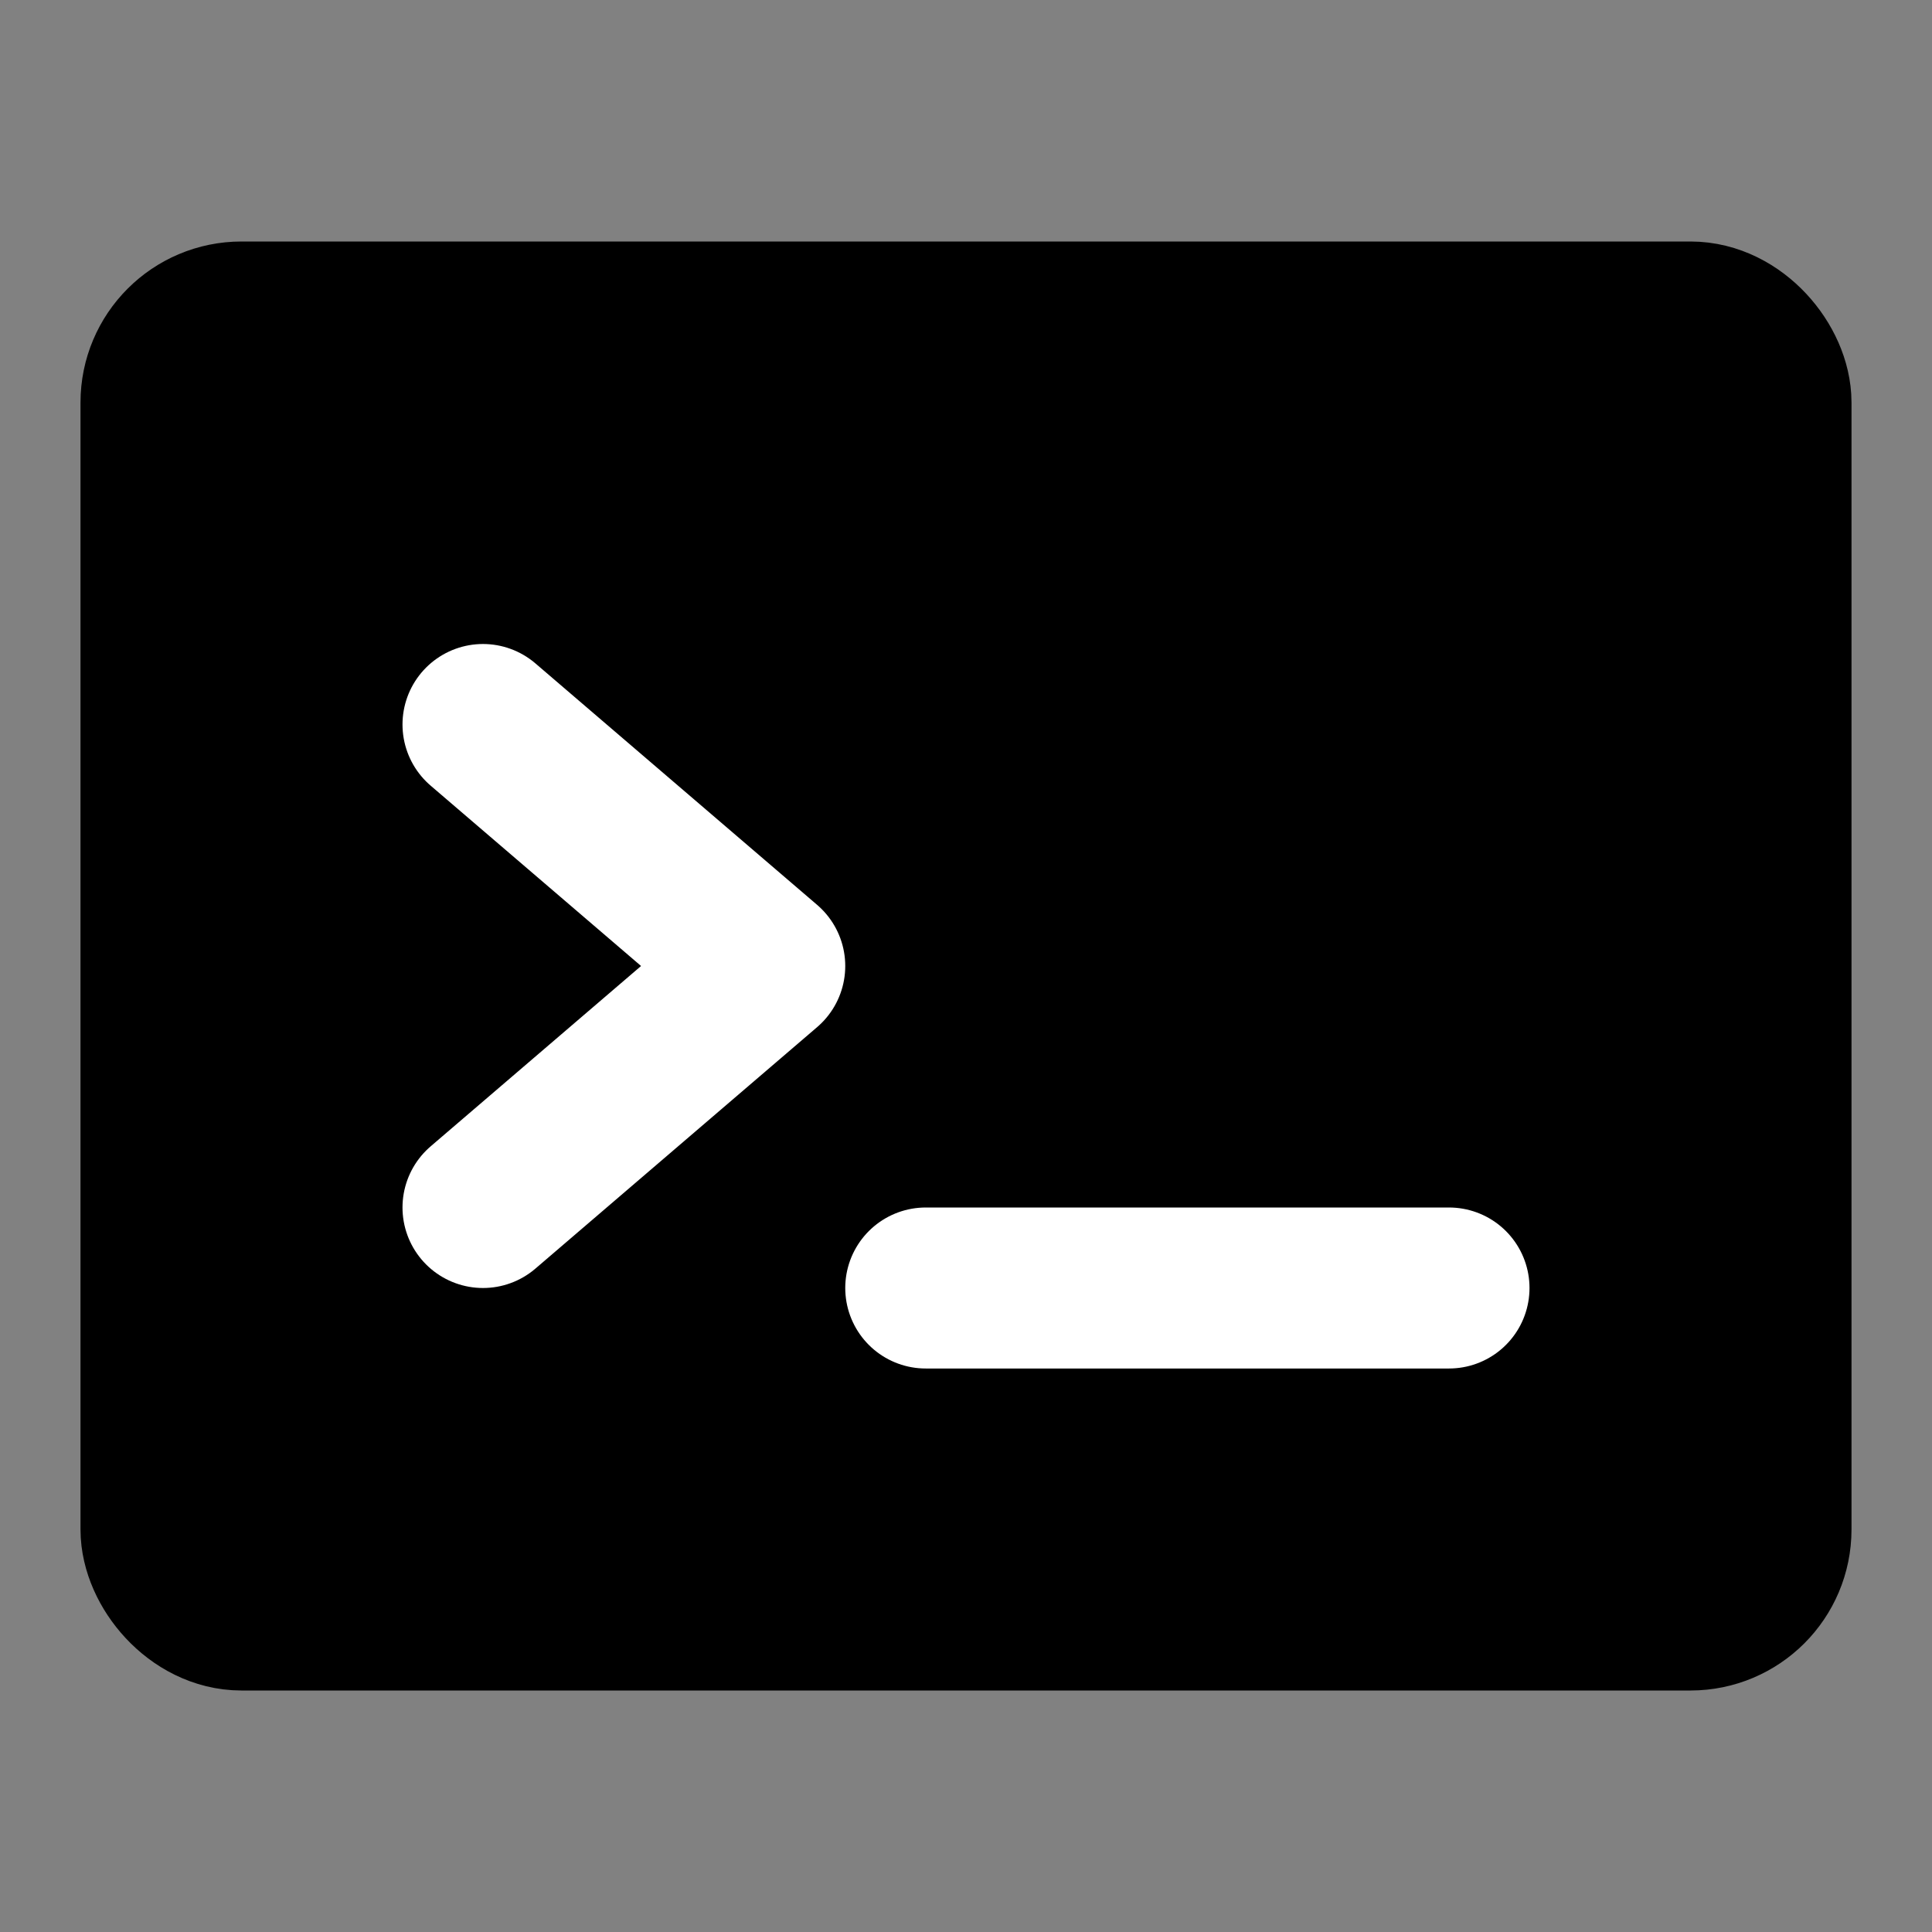
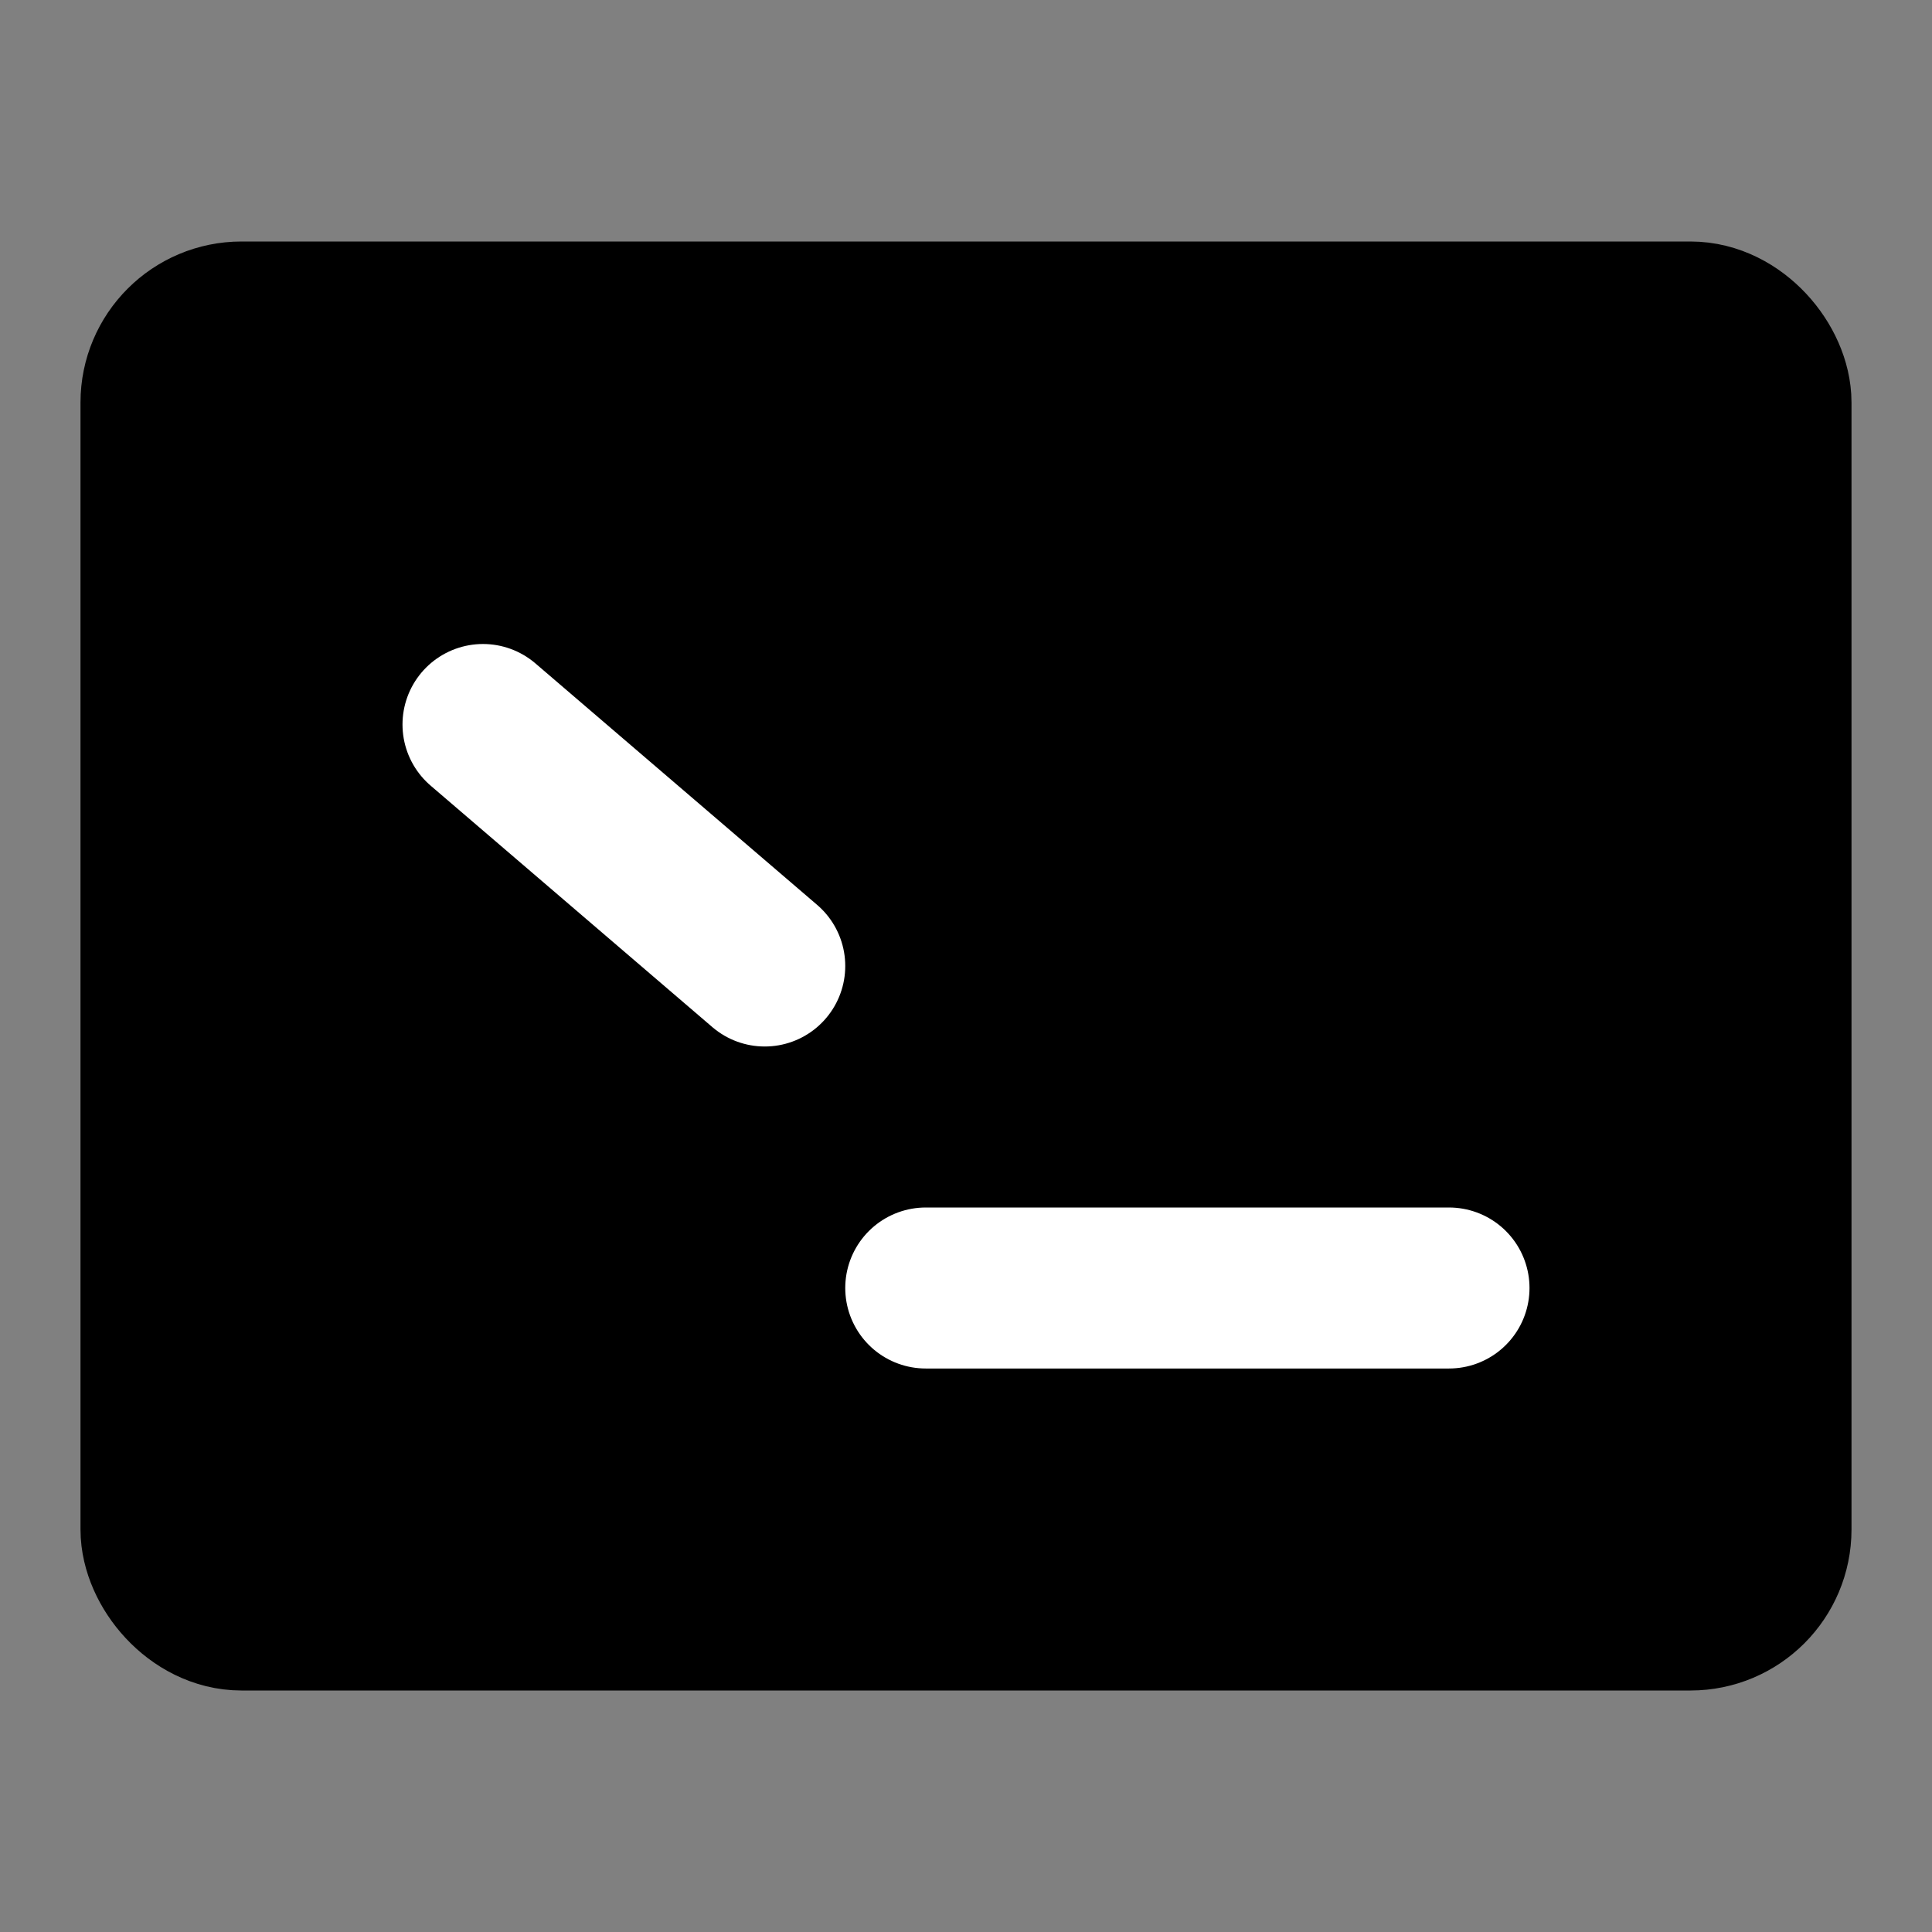
<svg xmlns="http://www.w3.org/2000/svg" width="800px" height="800px" viewBox="0 0 48 48" fill="none">
  <rect x="0" y="0" width="48" height="48" fill="#808080" stroke="none" />
  <g id="SVGRepo_bgCarrier" stroke-width="0" />
  <g id="SVGRepo_tracerCarrier" stroke-linecap="round" stroke-linejoin="round" />
  <g id="SVGRepo_iconCarrier">
-     <rect width="48" height="48" fill="white" fill-opacity="0.01" />
    <rect x="4" y="8" width="40" height="32" rx="2" fill="#000000" stroke="#000000" stroke-width="4" stroke-linejoin="round" />
-     <path d="M12 18L19 24L12 30" stroke="white" stroke-width="4" stroke-linecap="round" stroke-linejoin="round" />
+     <path d="M12 18L19 24" stroke="white" stroke-width="4" stroke-linecap="round" stroke-linejoin="round" />
    <path d="M23 32H36" stroke="white" stroke-width="4" stroke-linecap="round" stroke-linejoin="round" />
  </g>
</svg>